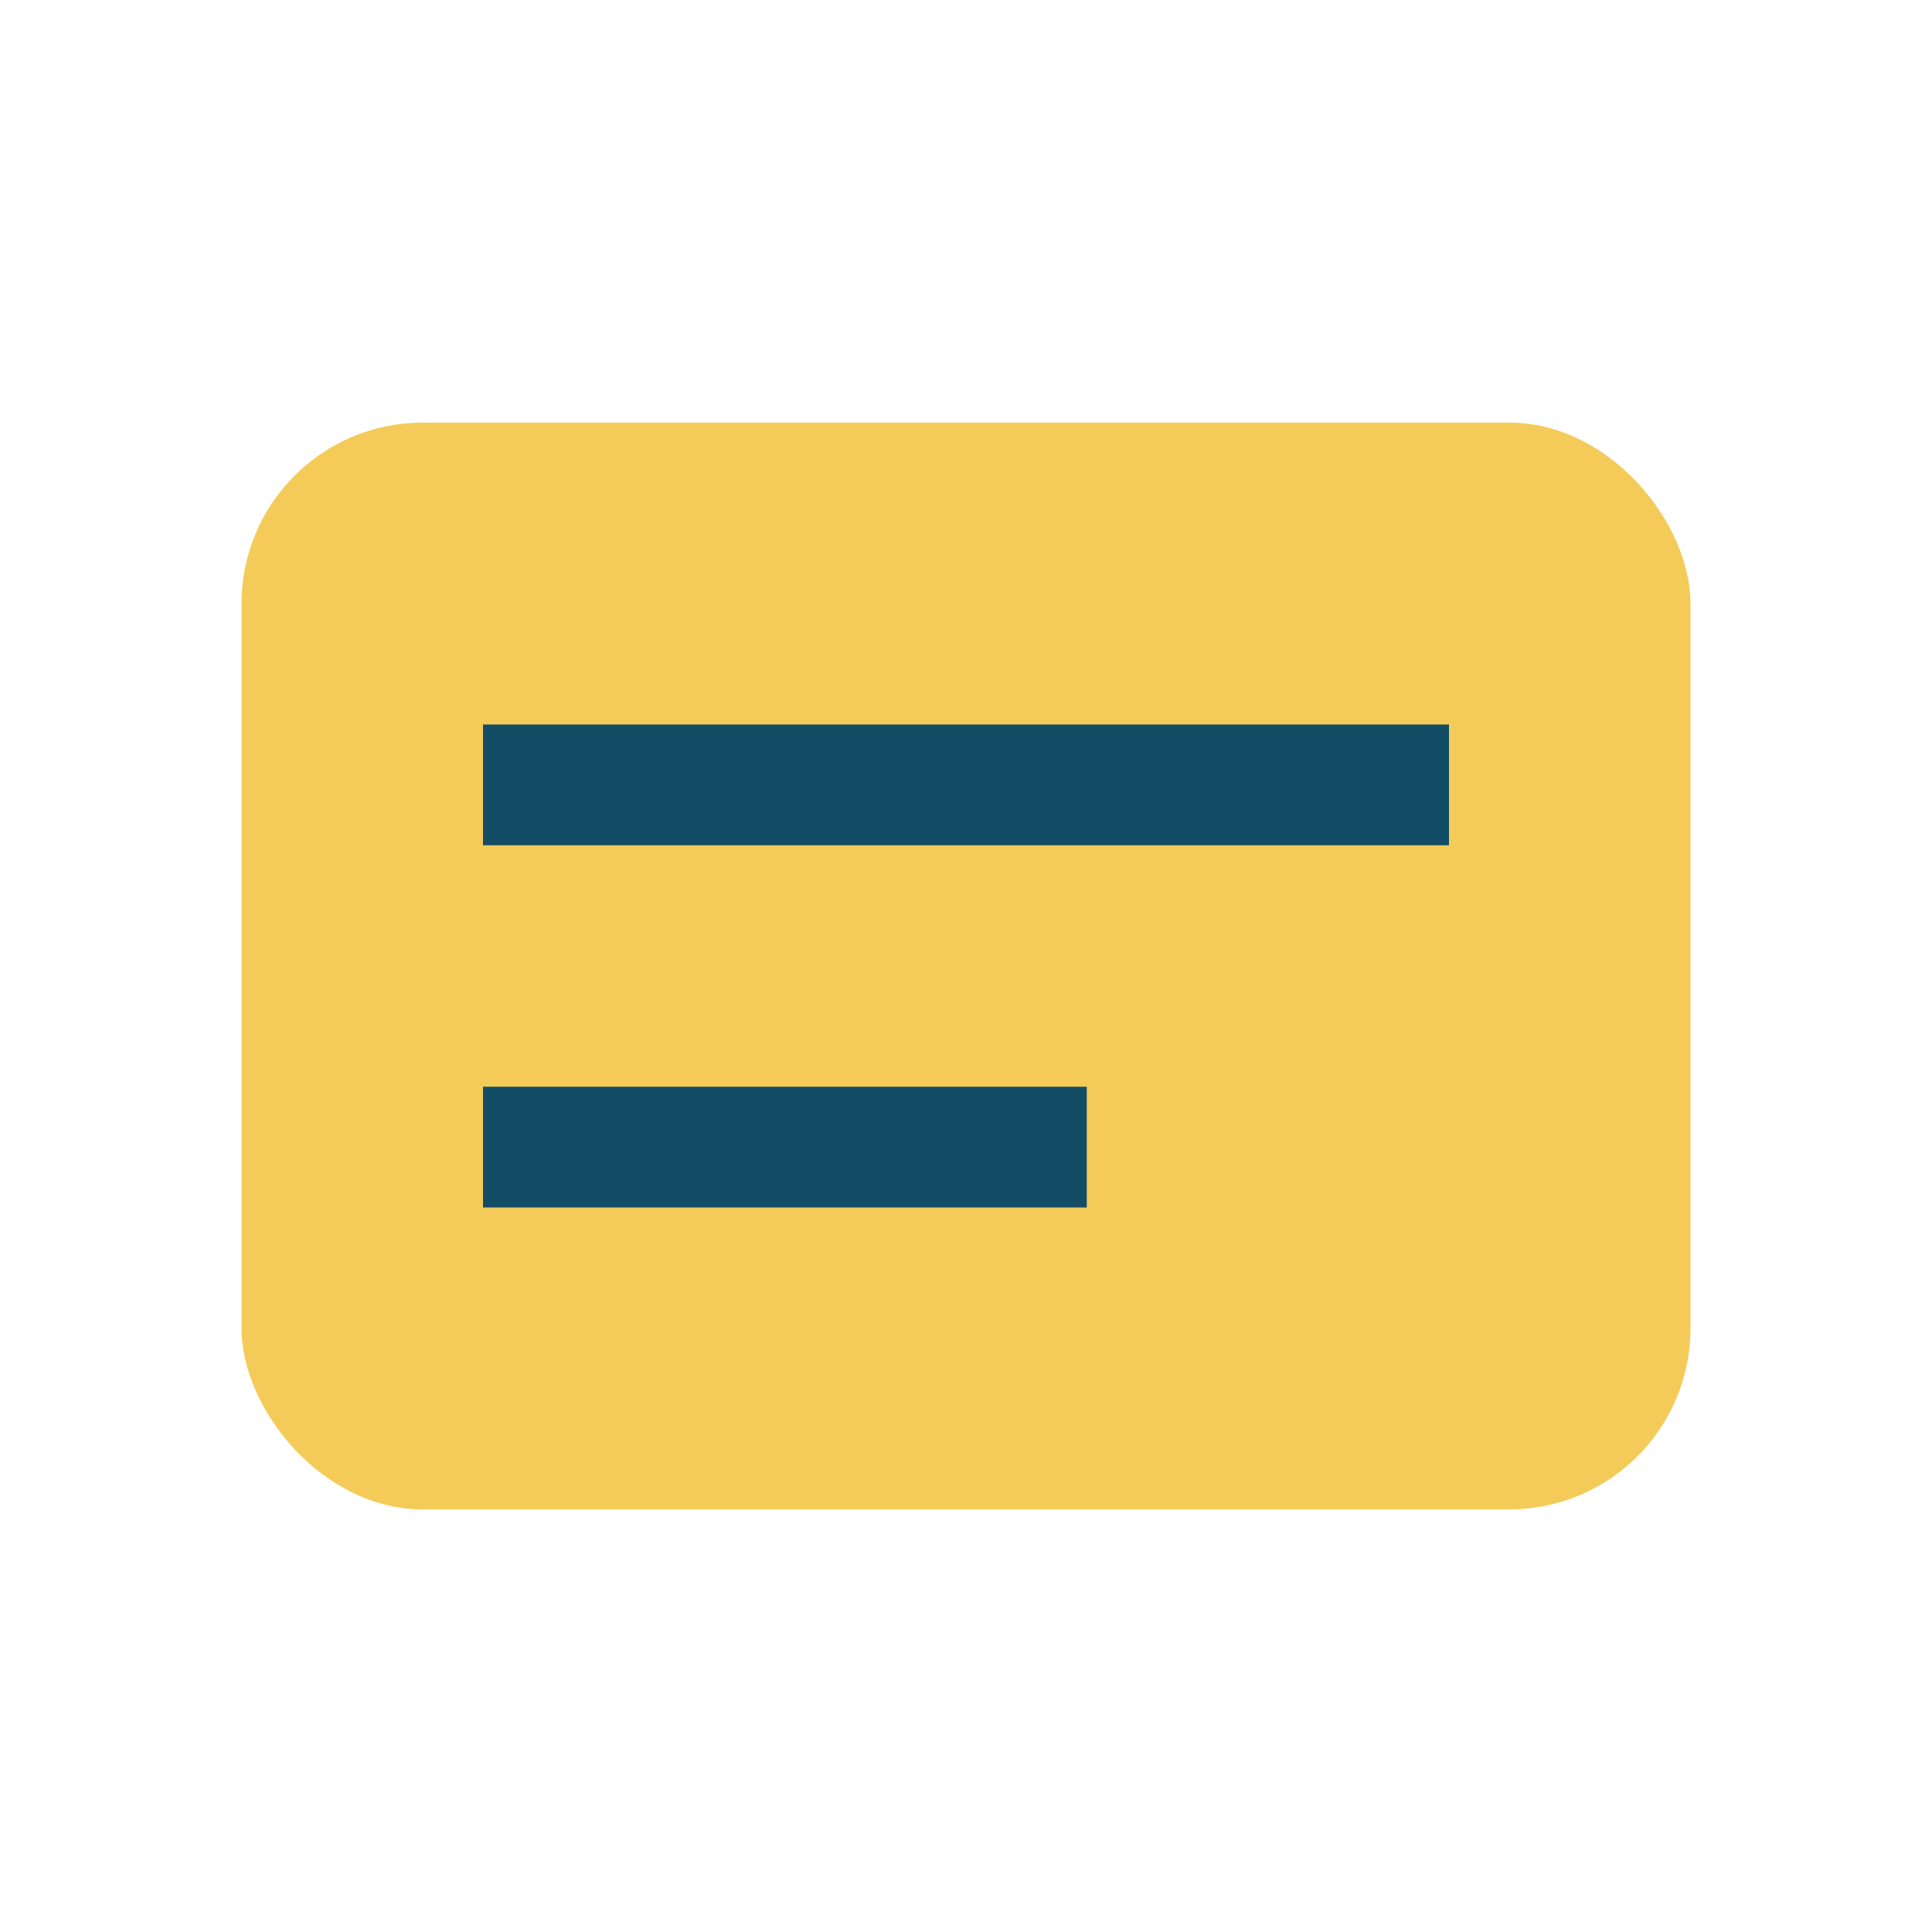
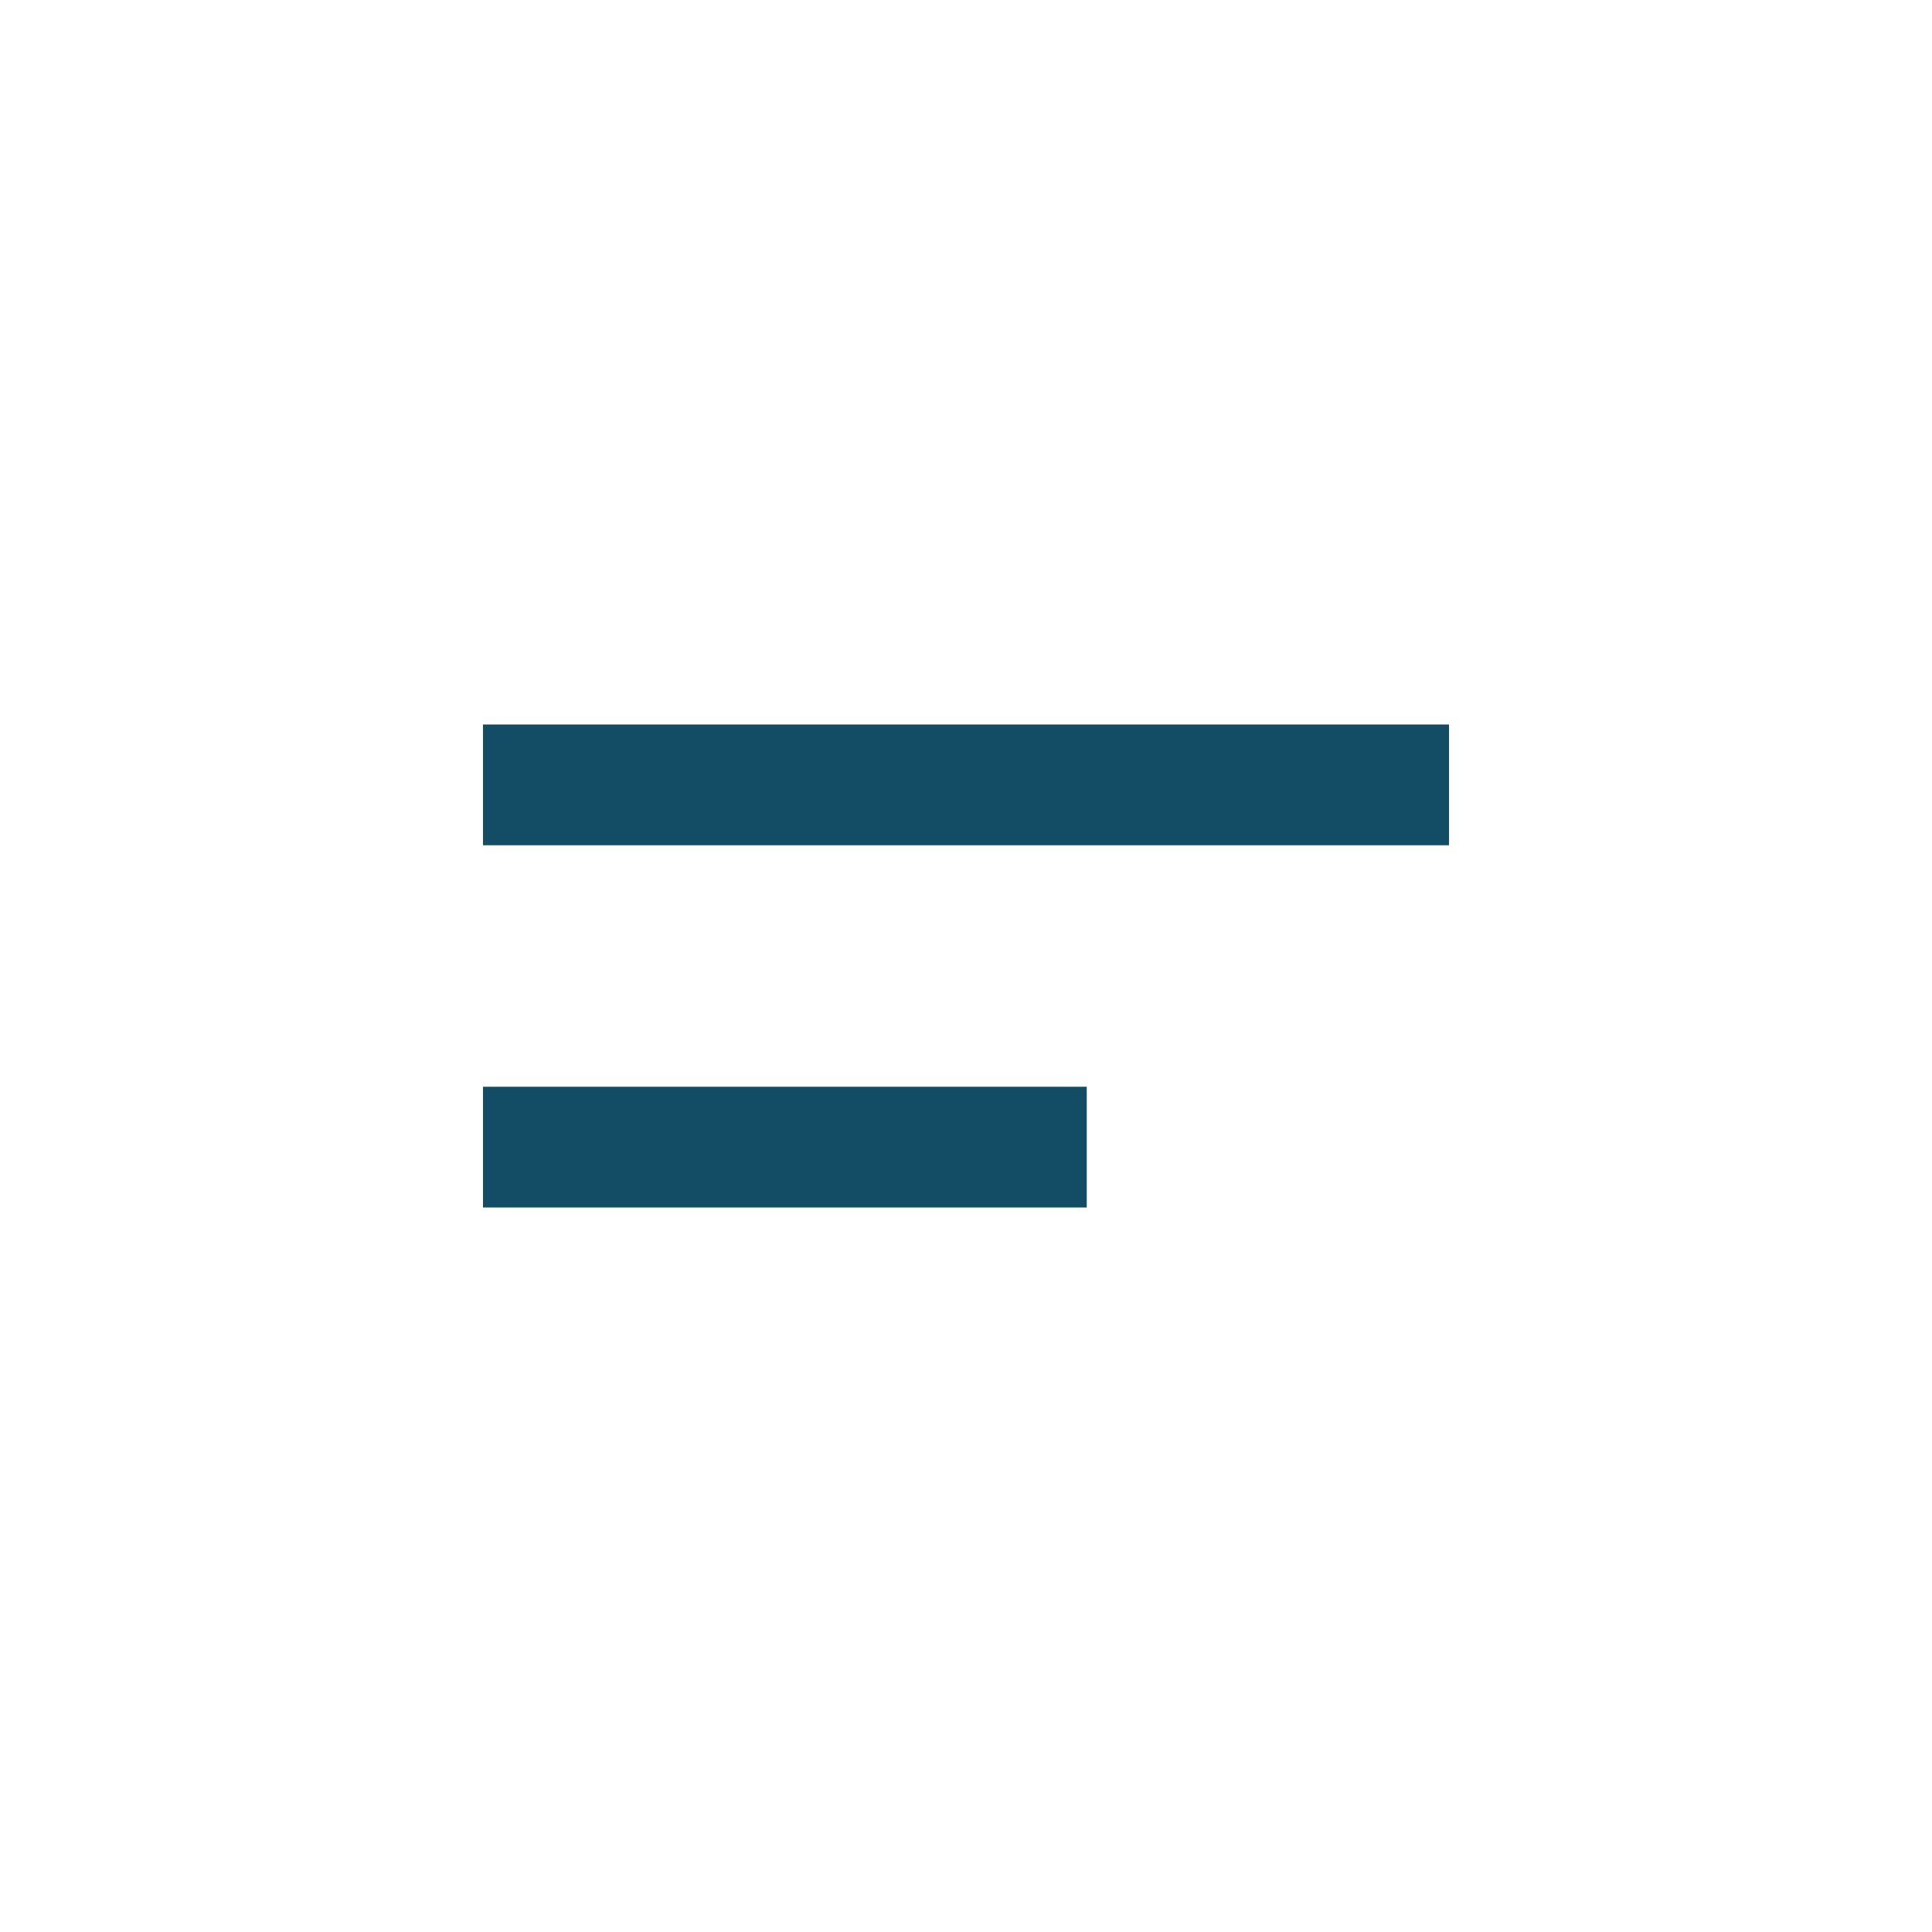
<svg xmlns="http://www.w3.org/2000/svg" width="32" height="32" viewBox="0 0 32 32">
-   <rect x="4" y="7" width="24" height="18" rx="3" fill="#F4CB59" />
  <path d="M8 13h16M8 19h10" stroke="#124D65" stroke-width="2" />
</svg>